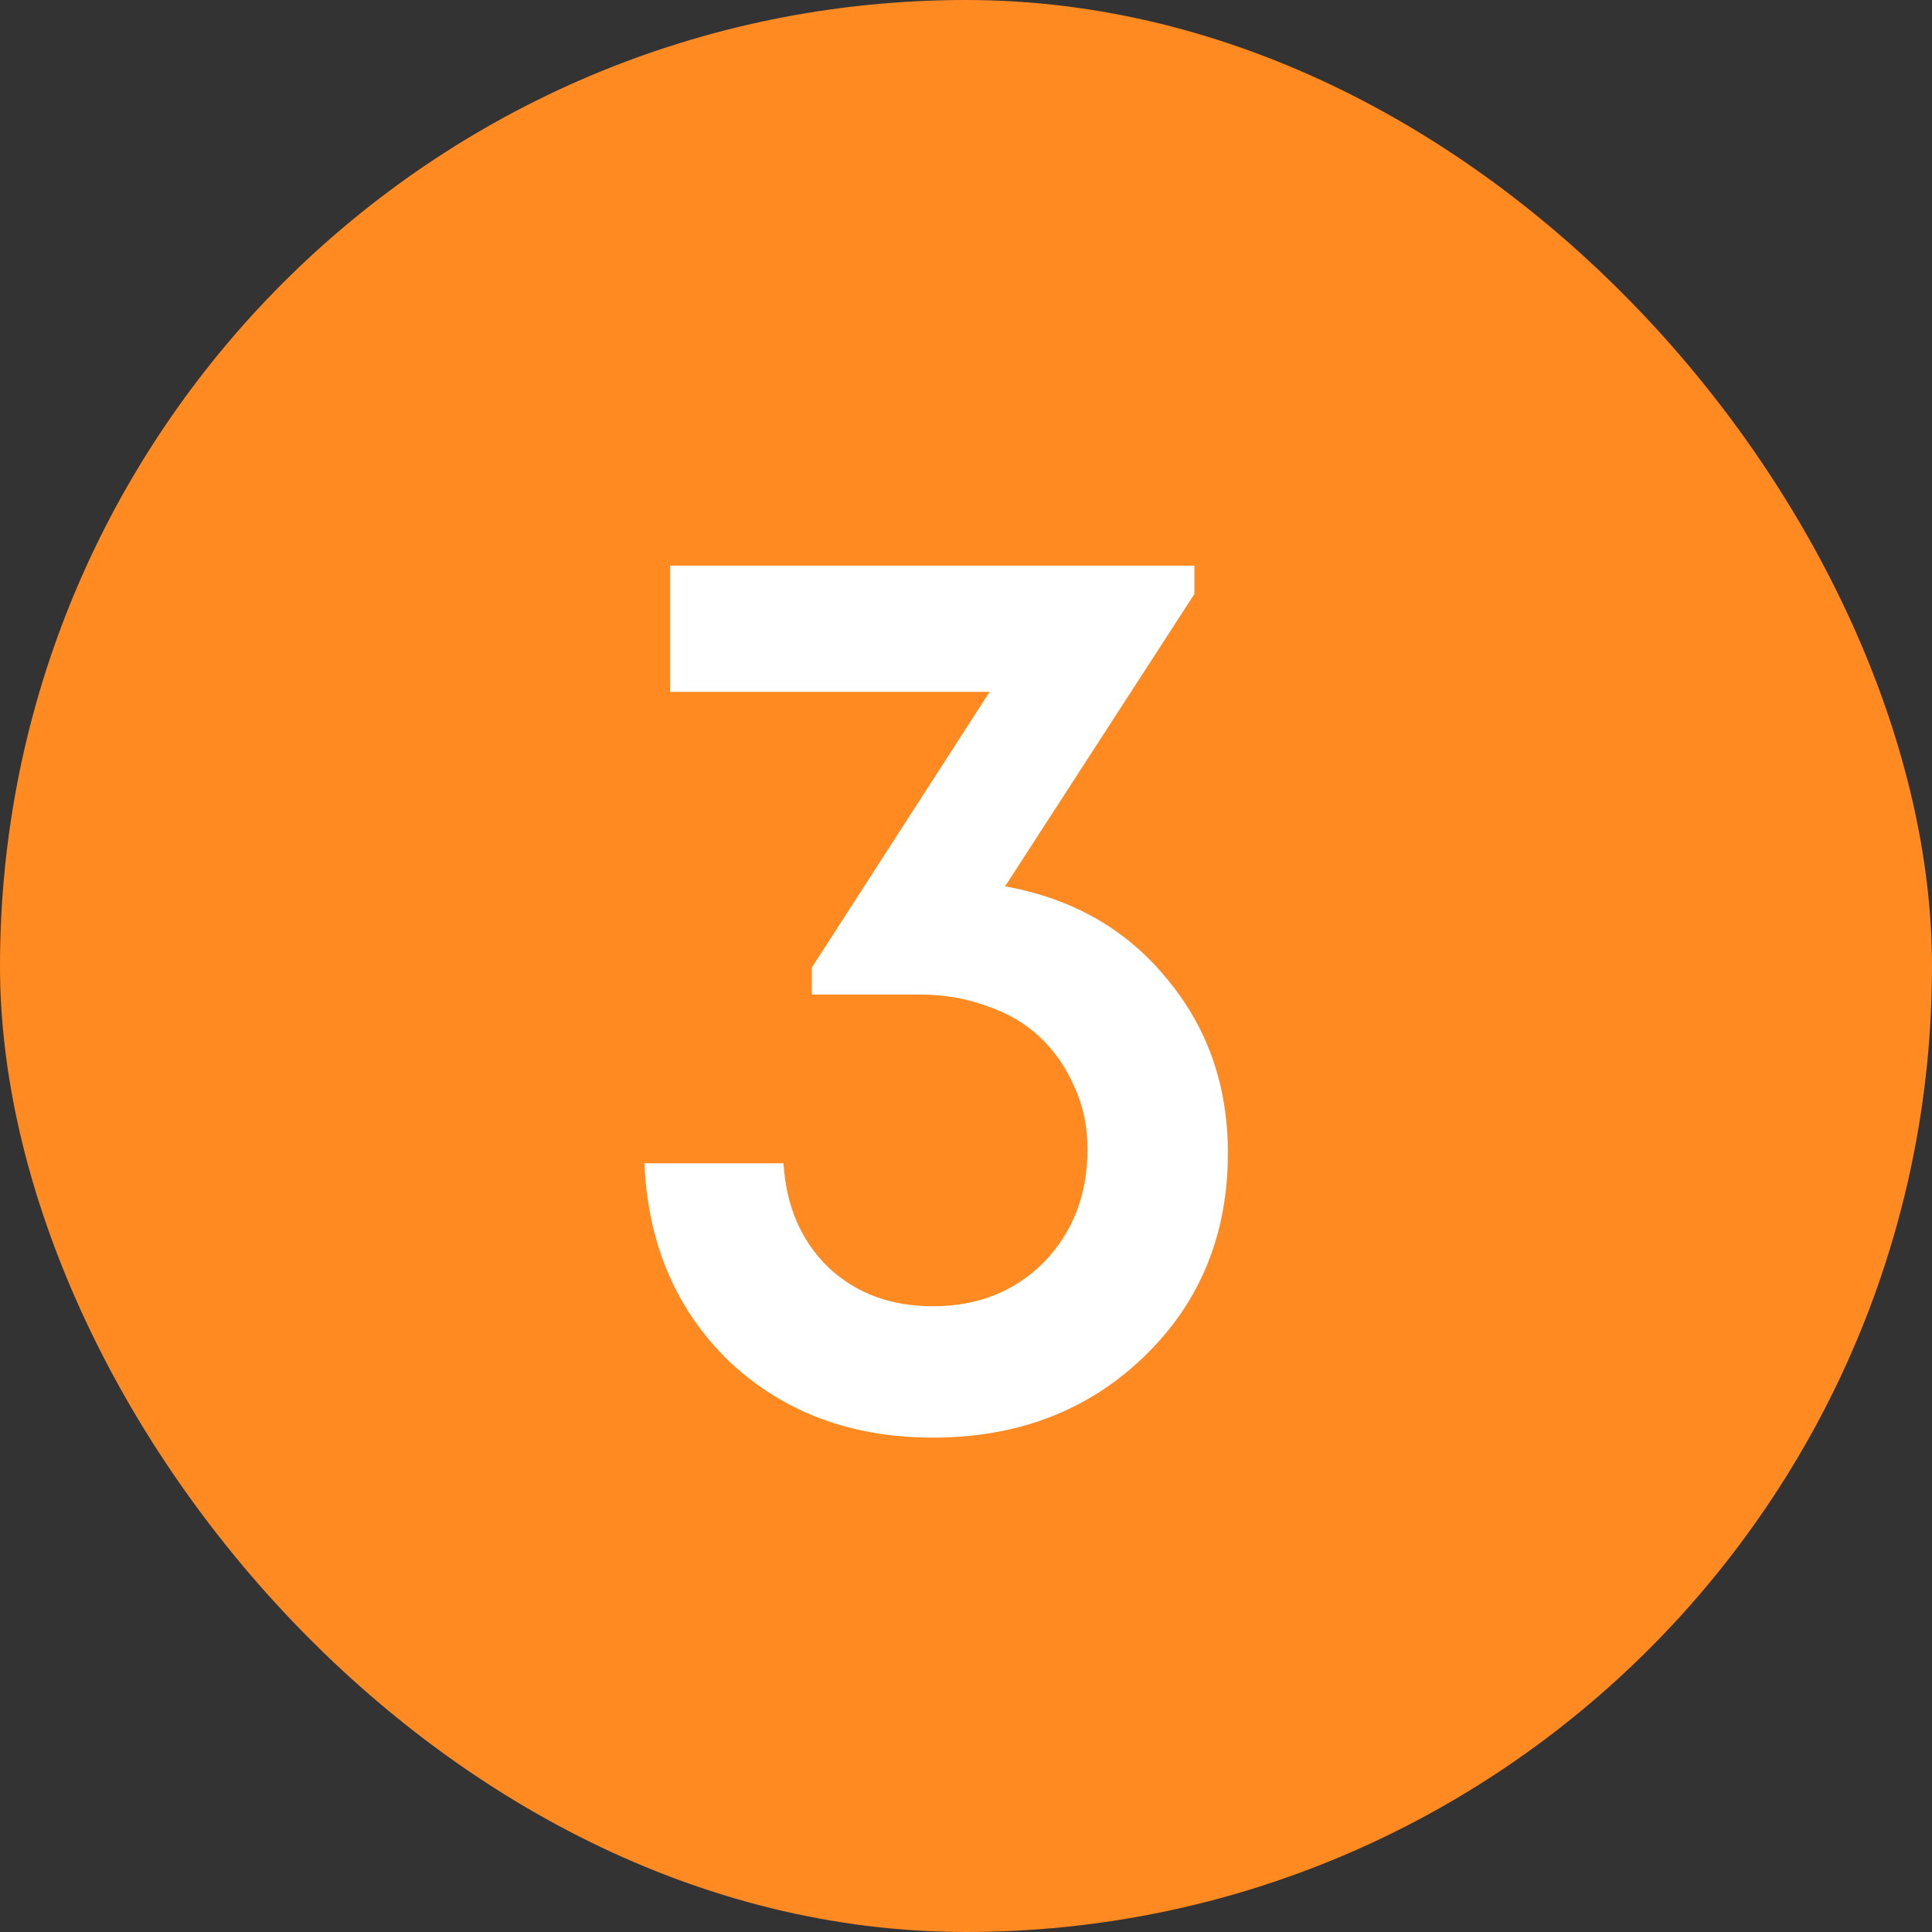
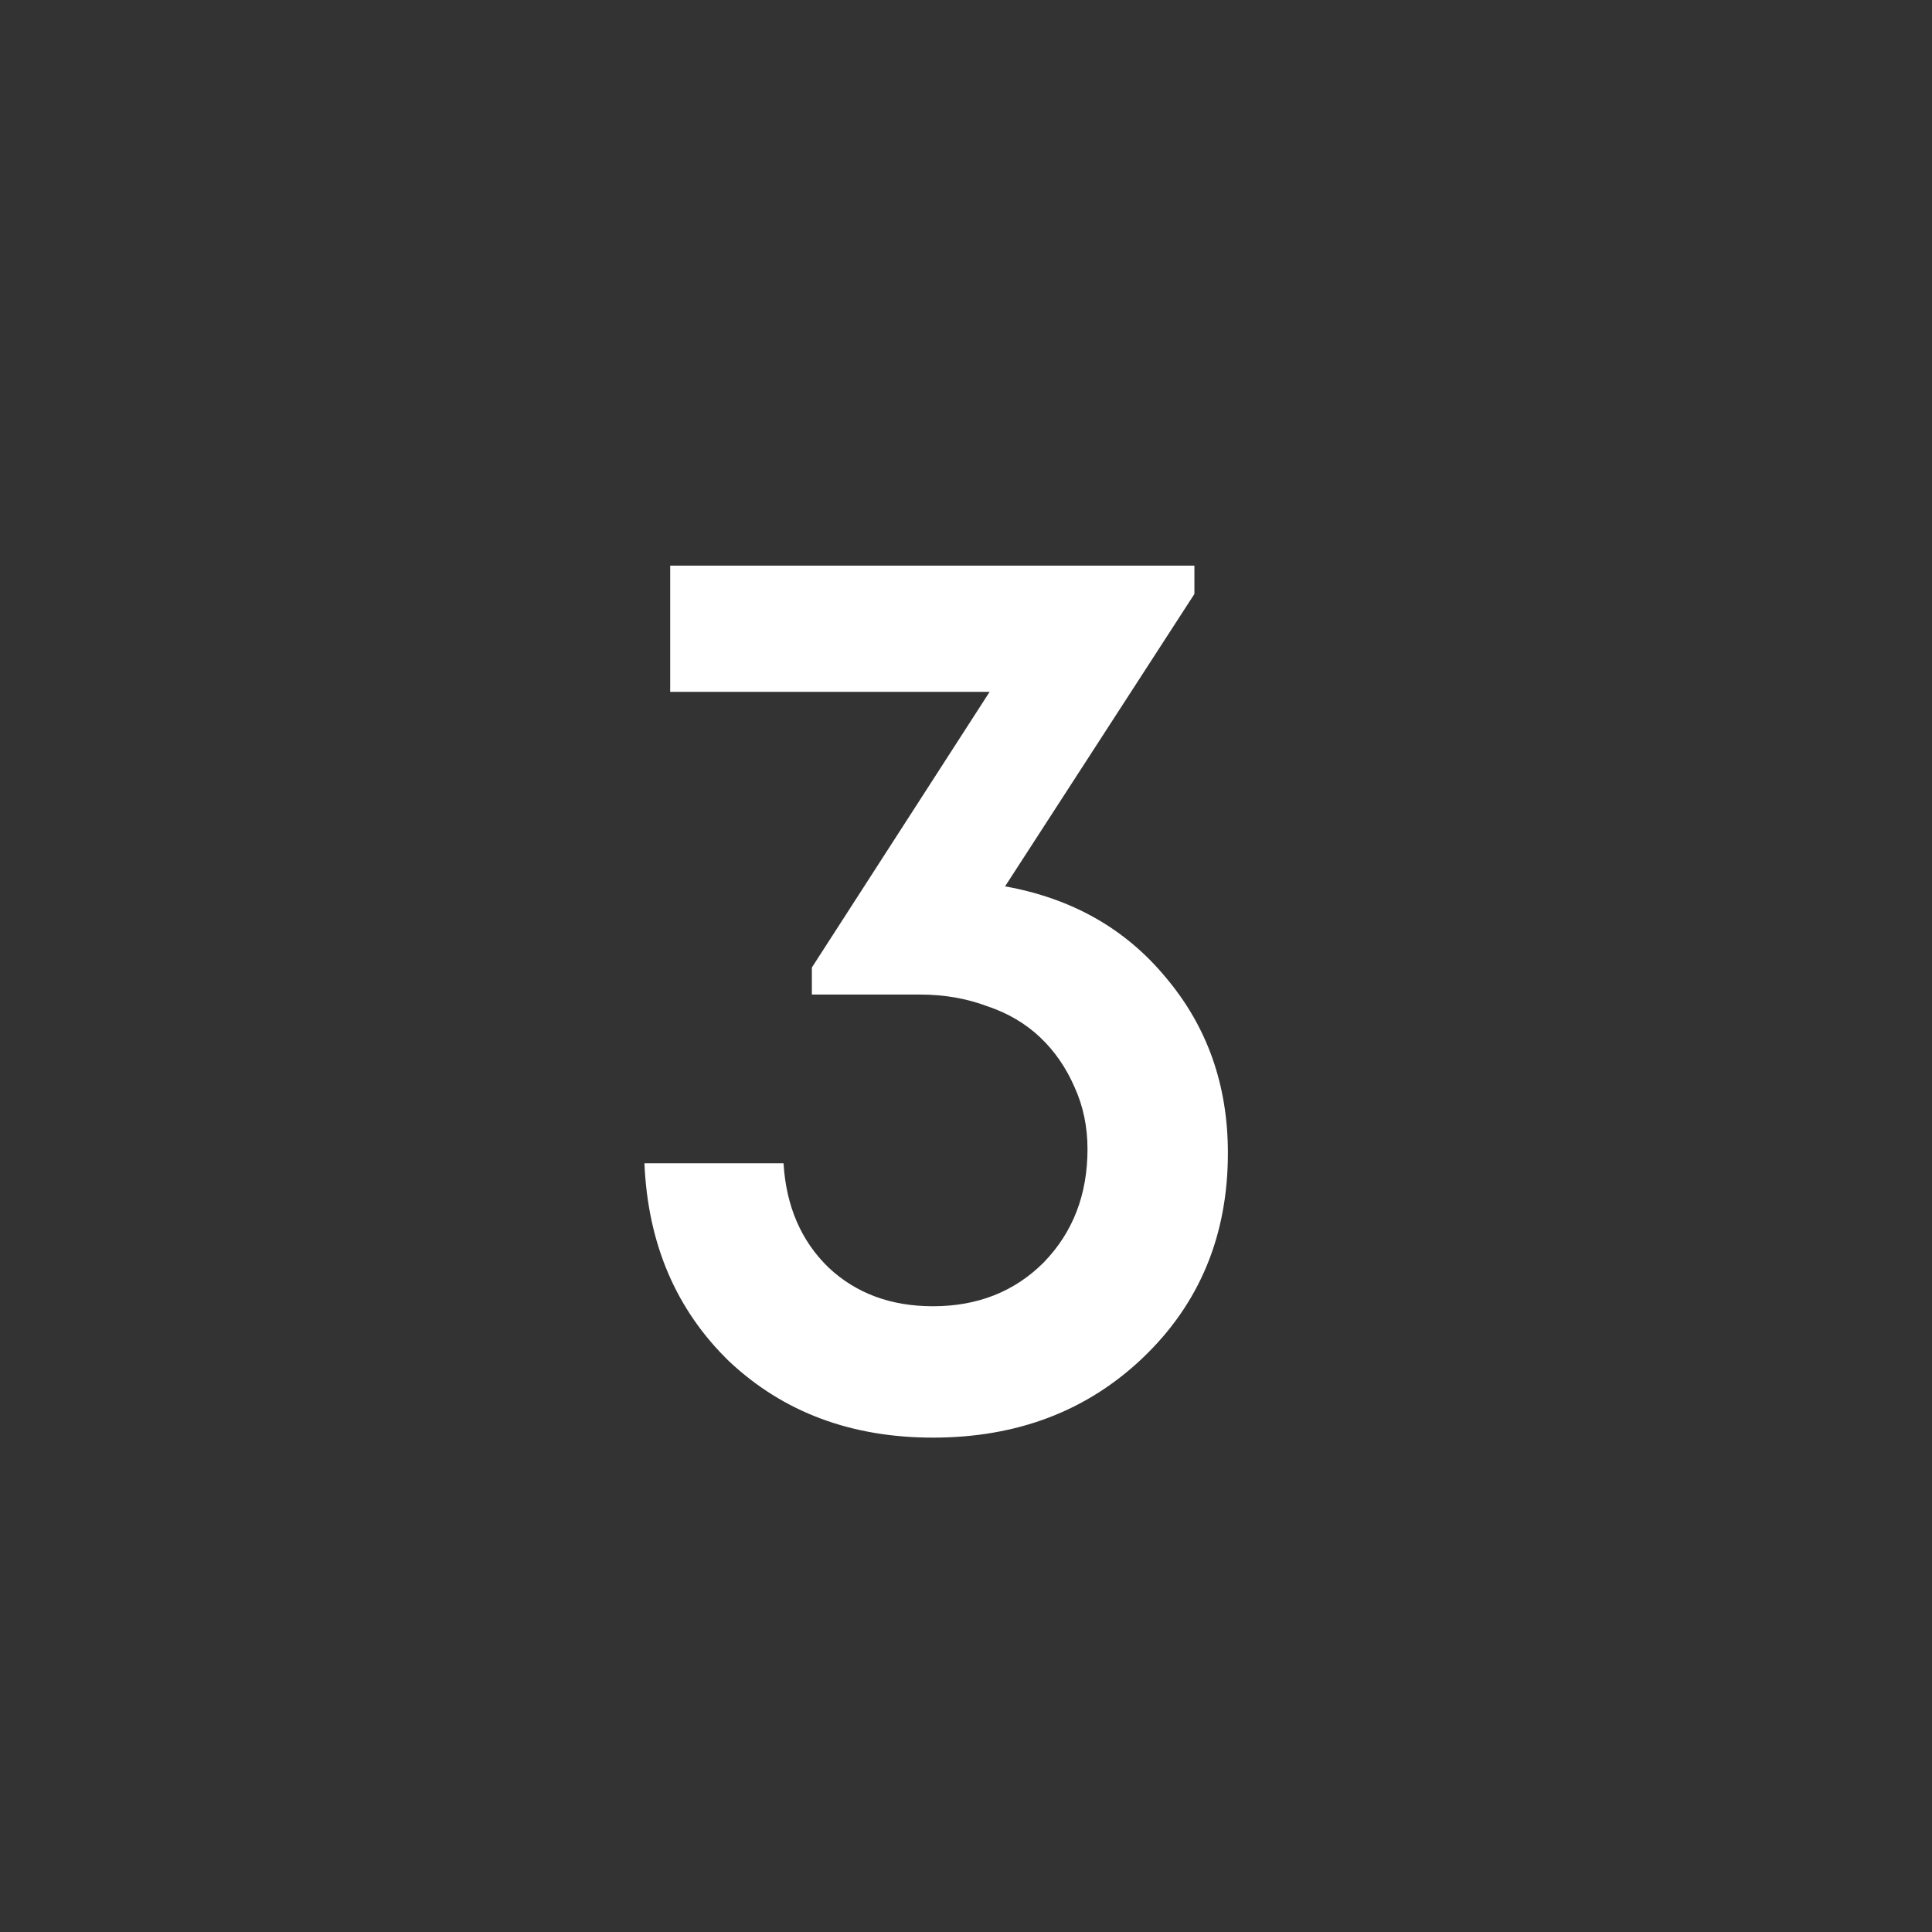
<svg xmlns="http://www.w3.org/2000/svg" width="36" height="36" viewBox="0 0 36 36" fill="none">
  <rect x="0" y="0" width="36" height="36" fill="#333333" stroke="none" />
-   <rect width="36" height="36" rx="18" fill="#FF8A22" />
  <path d="M18.728 16.516C19.976 16.74 20.976 17.308 21.728 18.22C22.496 19.132 22.88 20.22 22.88 21.484C22.88 23.02 22.352 24.292 21.296 25.3C20.256 26.292 18.952 26.788 17.384 26.788C15.864 26.788 14.6 26.316 13.592 25.372C12.6 24.412 12.072 23.18 12.008 21.676H14.6C14.648 22.476 14.928 23.124 15.44 23.62C15.952 24.1 16.6 24.34 17.384 24.34C18.216 24.34 18.904 24.068 19.448 23.524C19.992 22.964 20.264 22.26 20.264 21.412C20.264 20.996 20.184 20.612 20.024 20.26C19.864 19.892 19.648 19.58 19.376 19.324C19.104 19.068 18.776 18.876 18.392 18.748C18.008 18.604 17.592 18.532 17.144 18.532H15.128V18.028L18.44 12.892H12.488V10.54H22.256V11.068L18.728 16.516Z" fill="white" />
</svg>